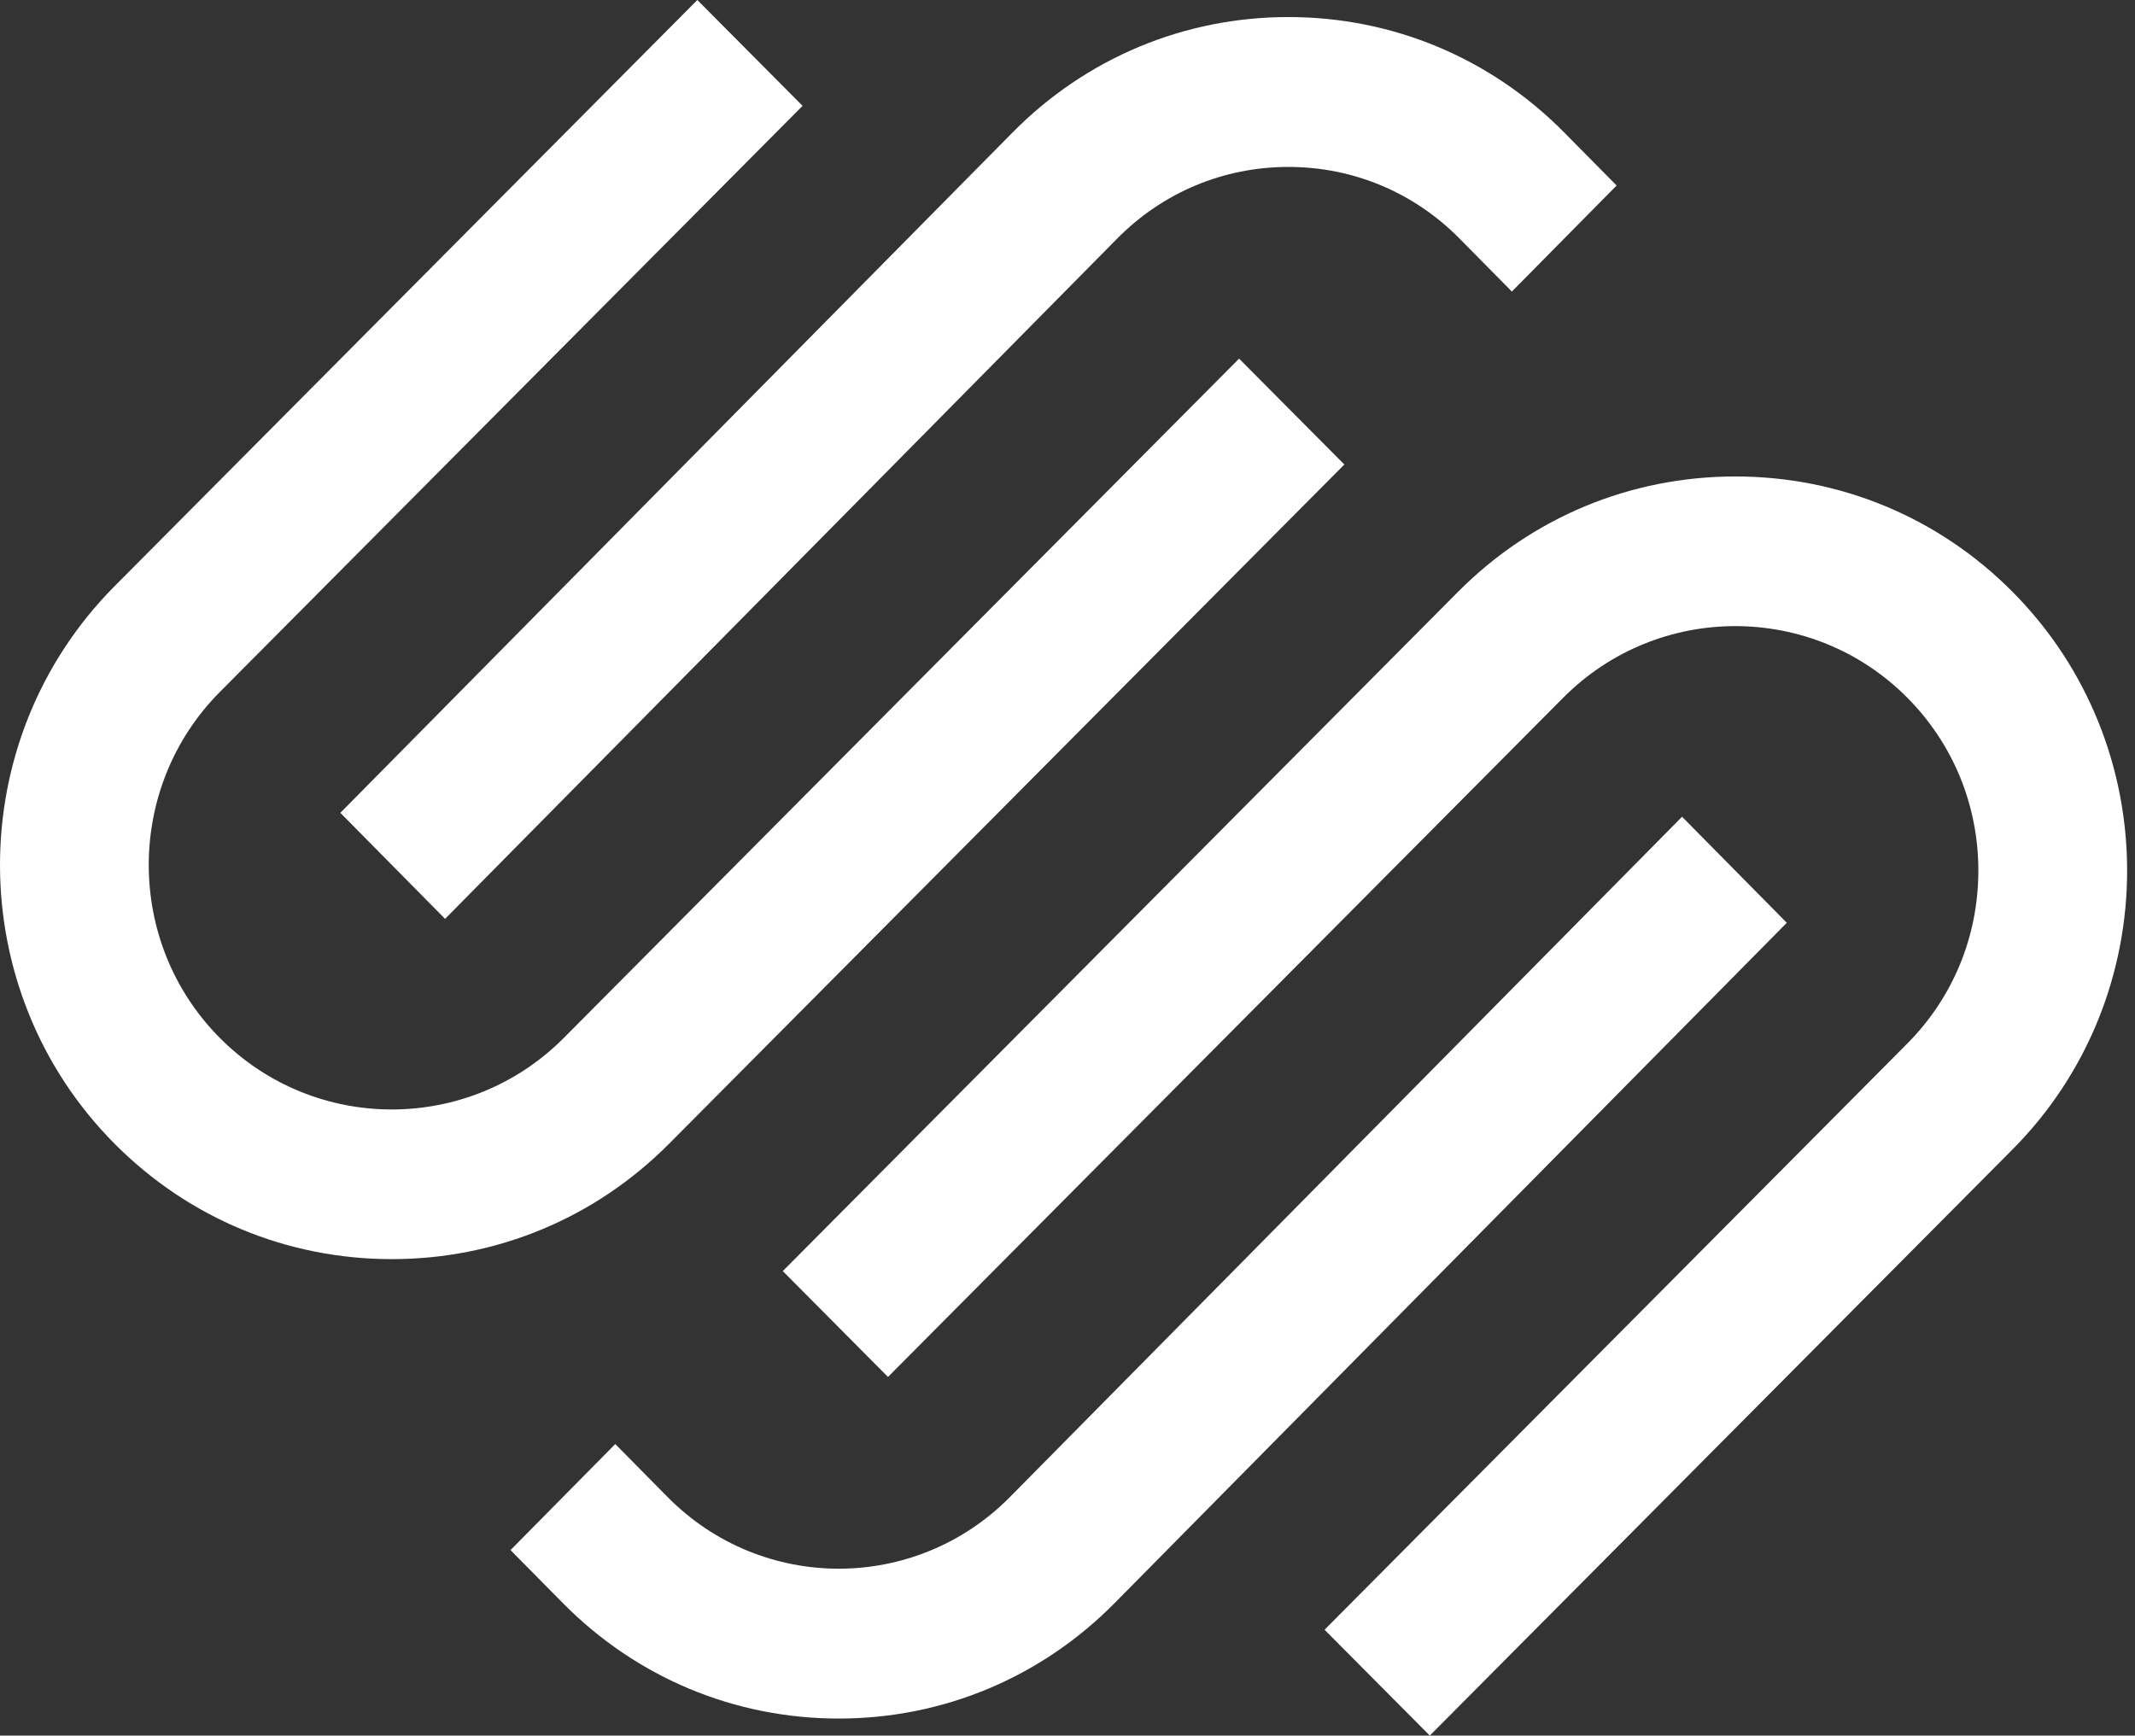
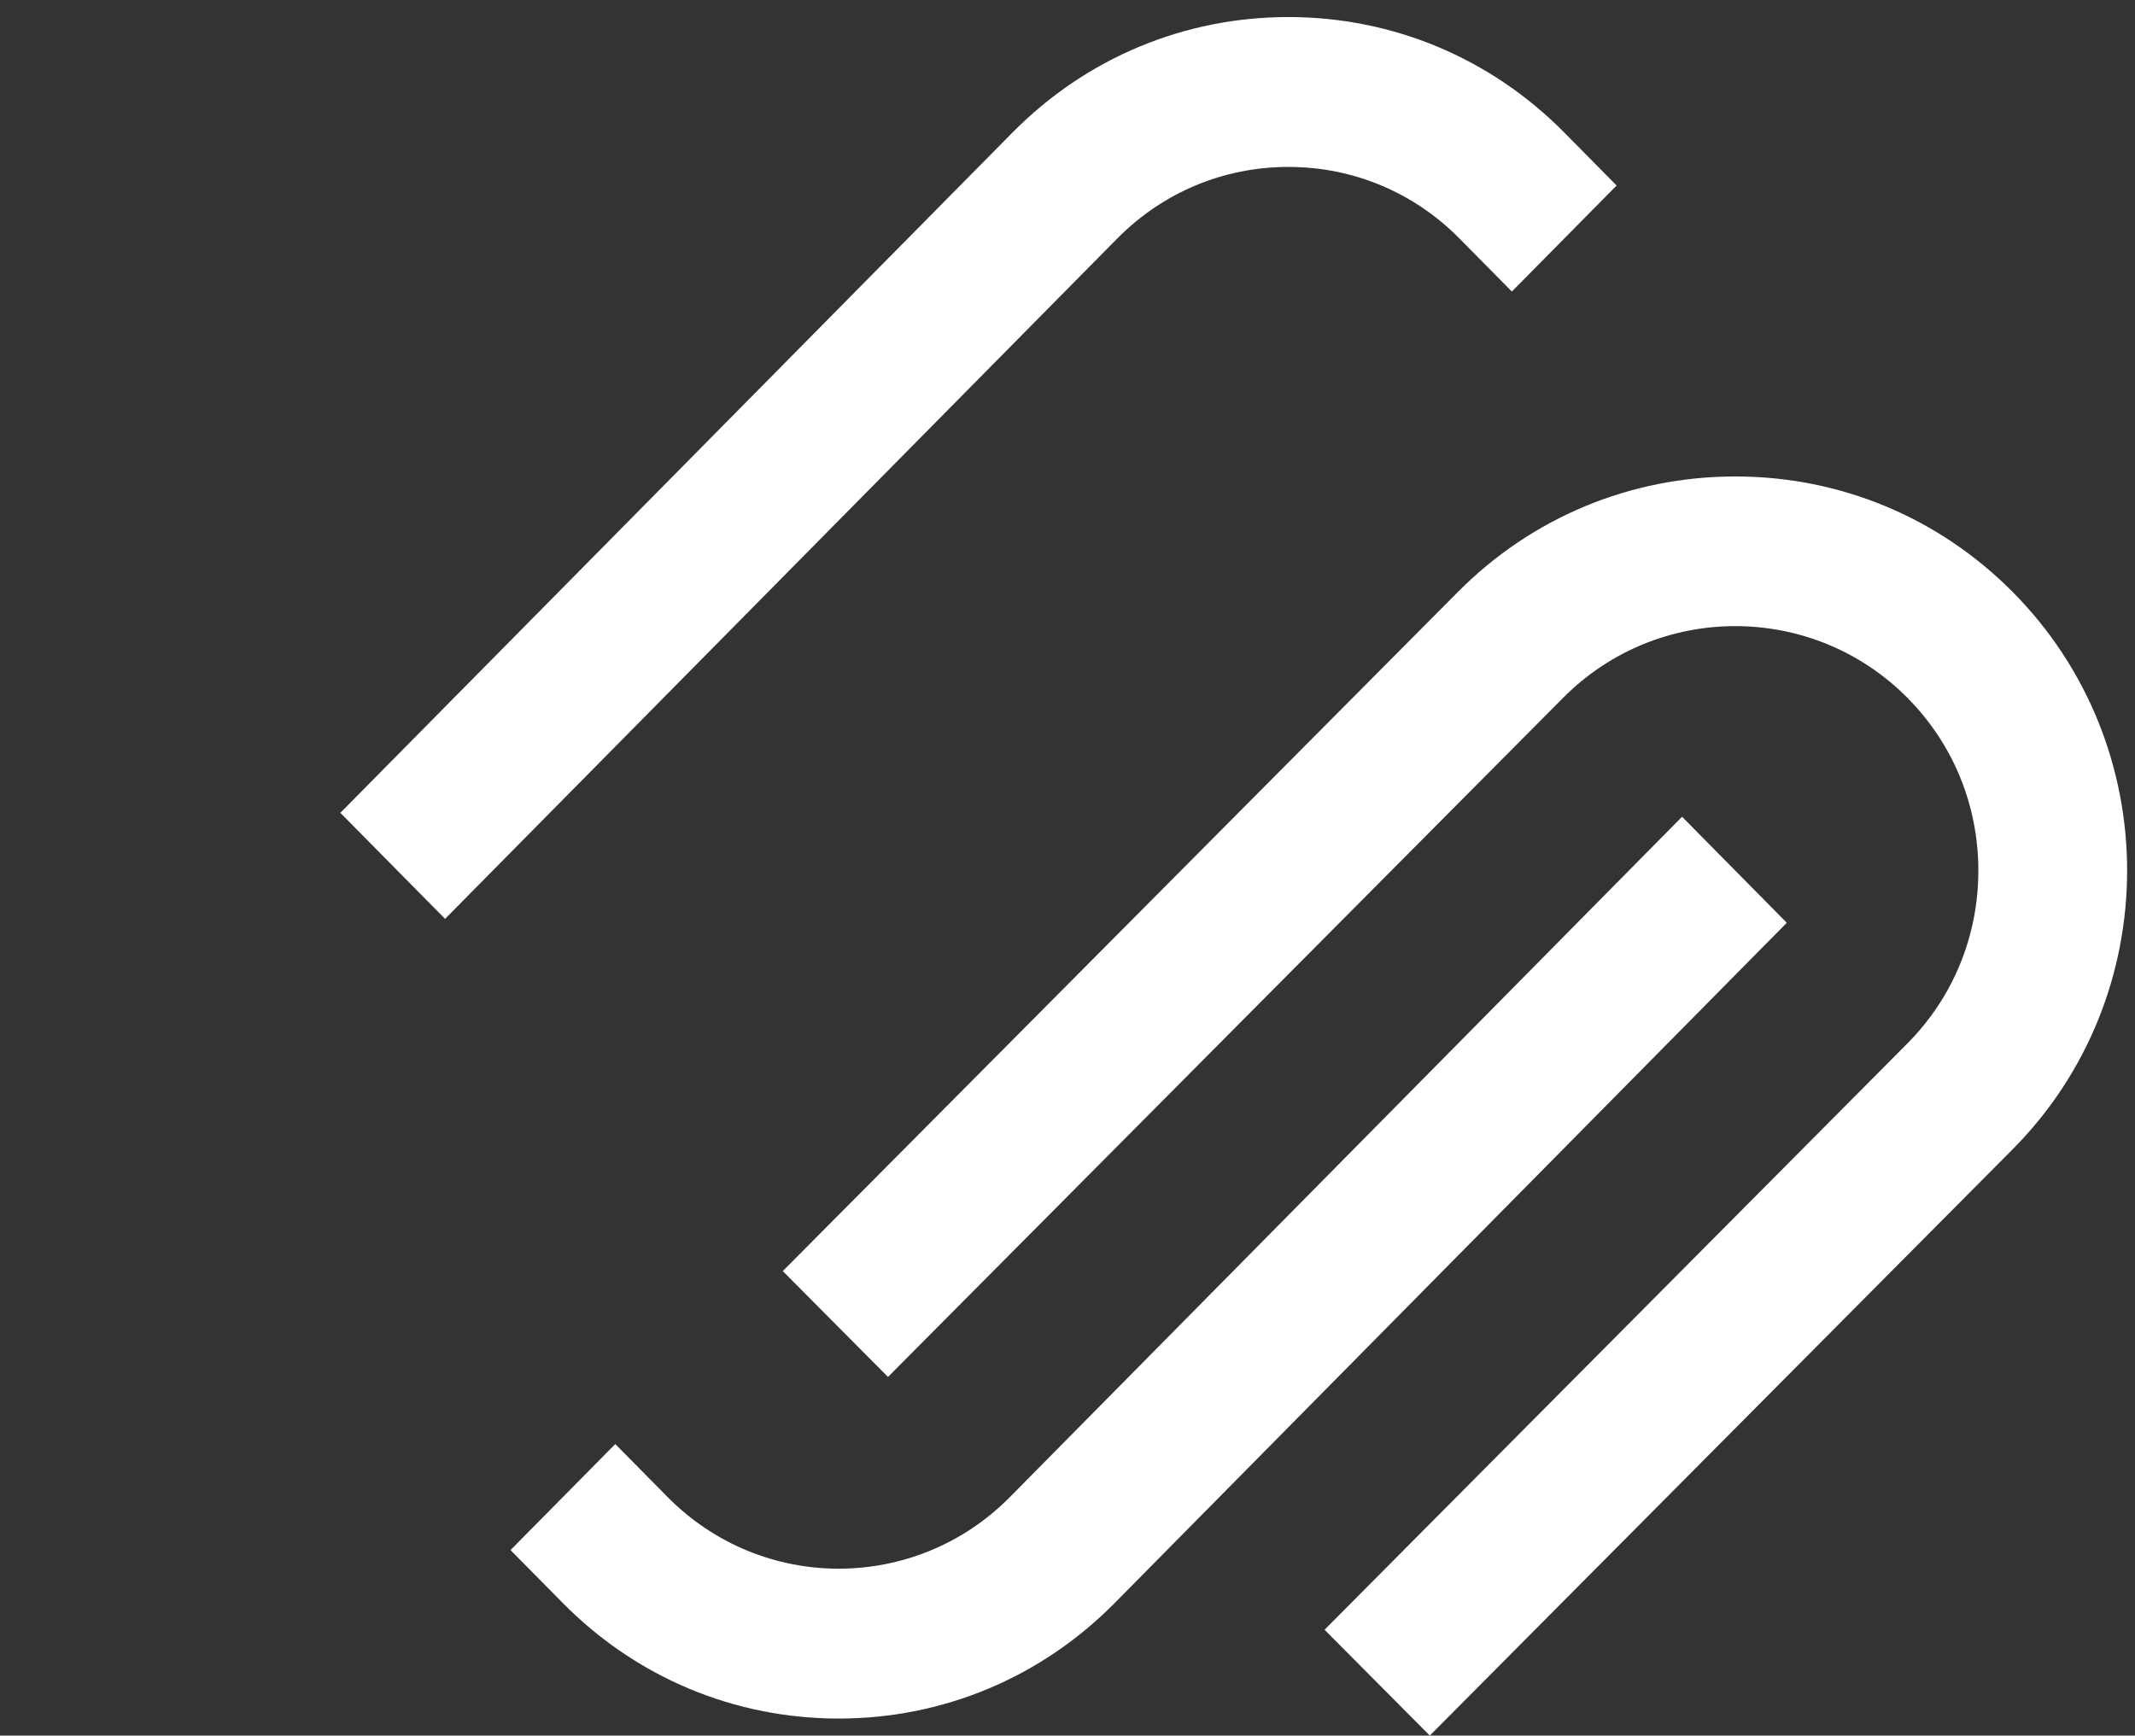
<svg xmlns="http://www.w3.org/2000/svg" width="246" height="200" viewBox="0 0 246 200" fill="none">
  <rect x="0" y="0" width="246" height="200" fill="#333333" stroke="none" />
  <path fill-rule="evenodd" clip-rule="evenodd" d="M51.283 105.884L128.727 27.491C133.989 22.165 140.99 19.236 148.452 19.236C155.909 19.236 162.91 22.162 168.167 27.488L174.2 33.596L186.271 21.378L180.237 15.27C171.761 6.69 160.473 1.964 148.447 1.964C136.426 1.967 125.136 6.693 116.66 15.275L39.215 93.666L51.283 105.884Z" fill="white" />
-   <path fill-rule="evenodd" clip-rule="evenodd" d="M154.899 53.527L142.771 41.327L64.963 119.604C54.036 130.596 36.258 130.598 25.334 119.609C14.408 108.617 14.408 90.73 25.334 79.737L92.475 12.197L80.348 0L13.21 67.54C-4.403 85.258 -4.403 114.091 13.21 131.806C21.726 140.374 33.067 145.095 45.145 145.095C57.225 145.095 68.571 140.371 77.088 131.804L154.899 53.527Z" fill="white" />
  <path fill-rule="evenodd" clip-rule="evenodd" d="M231.881 68.191C223.367 59.623 212.027 54.905 199.943 54.905C187.863 54.908 176.516 59.626 168 68.197L90.194 146.472L102.316 158.672L180.127 80.394C191.057 69.402 208.832 69.405 219.756 80.391C225.04 85.707 227.95 92.783 227.95 100.323C227.95 107.866 225.04 114.945 219.756 120.261L152.618 187.802L164.745 200L231.881 132.461C249.497 114.742 249.497 85.909 231.881 68.191Z" fill="white" />
  <path fill-rule="evenodd" clip-rule="evenodd" d="M193.811 94.118L116.367 172.511C105.49 183.516 87.798 183.522 76.926 172.513L70.892 166.406L58.822 178.624L64.856 184.731C73.332 193.312 84.619 198.037 96.648 198.037C108.669 198.034 119.956 193.309 128.435 184.726L205.878 106.336L193.811 94.118Z" fill="white" />
</svg>